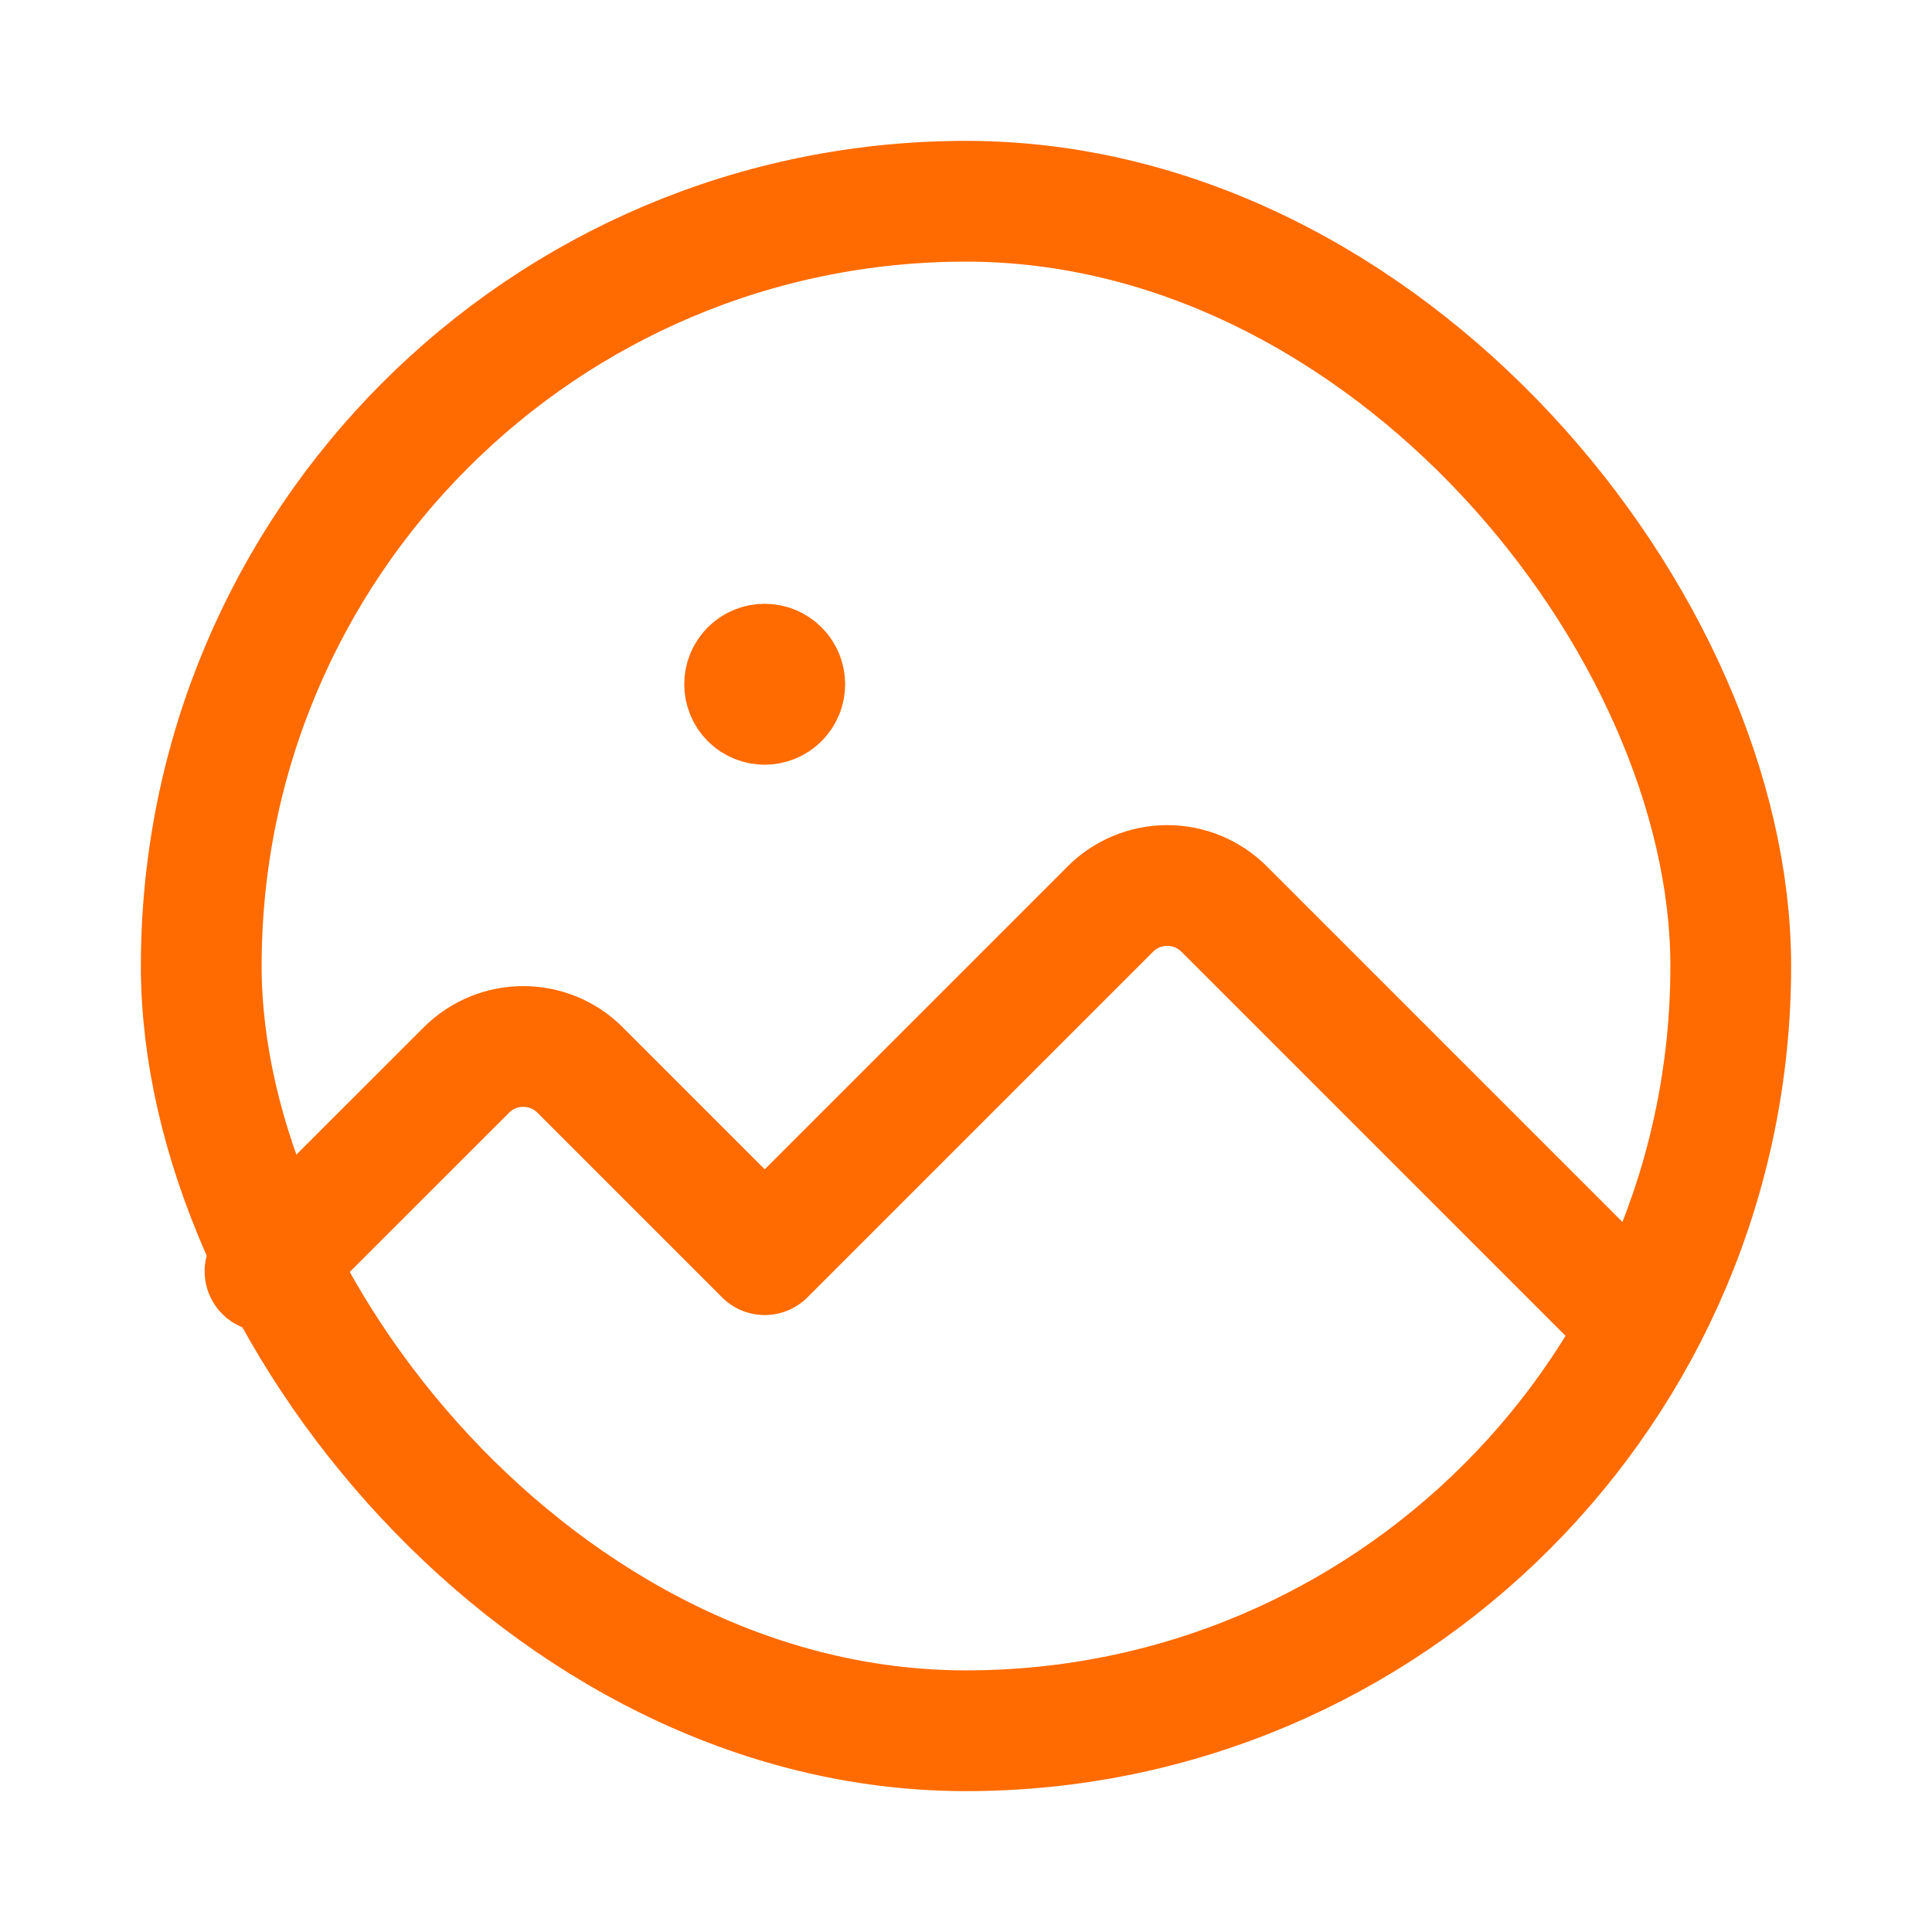
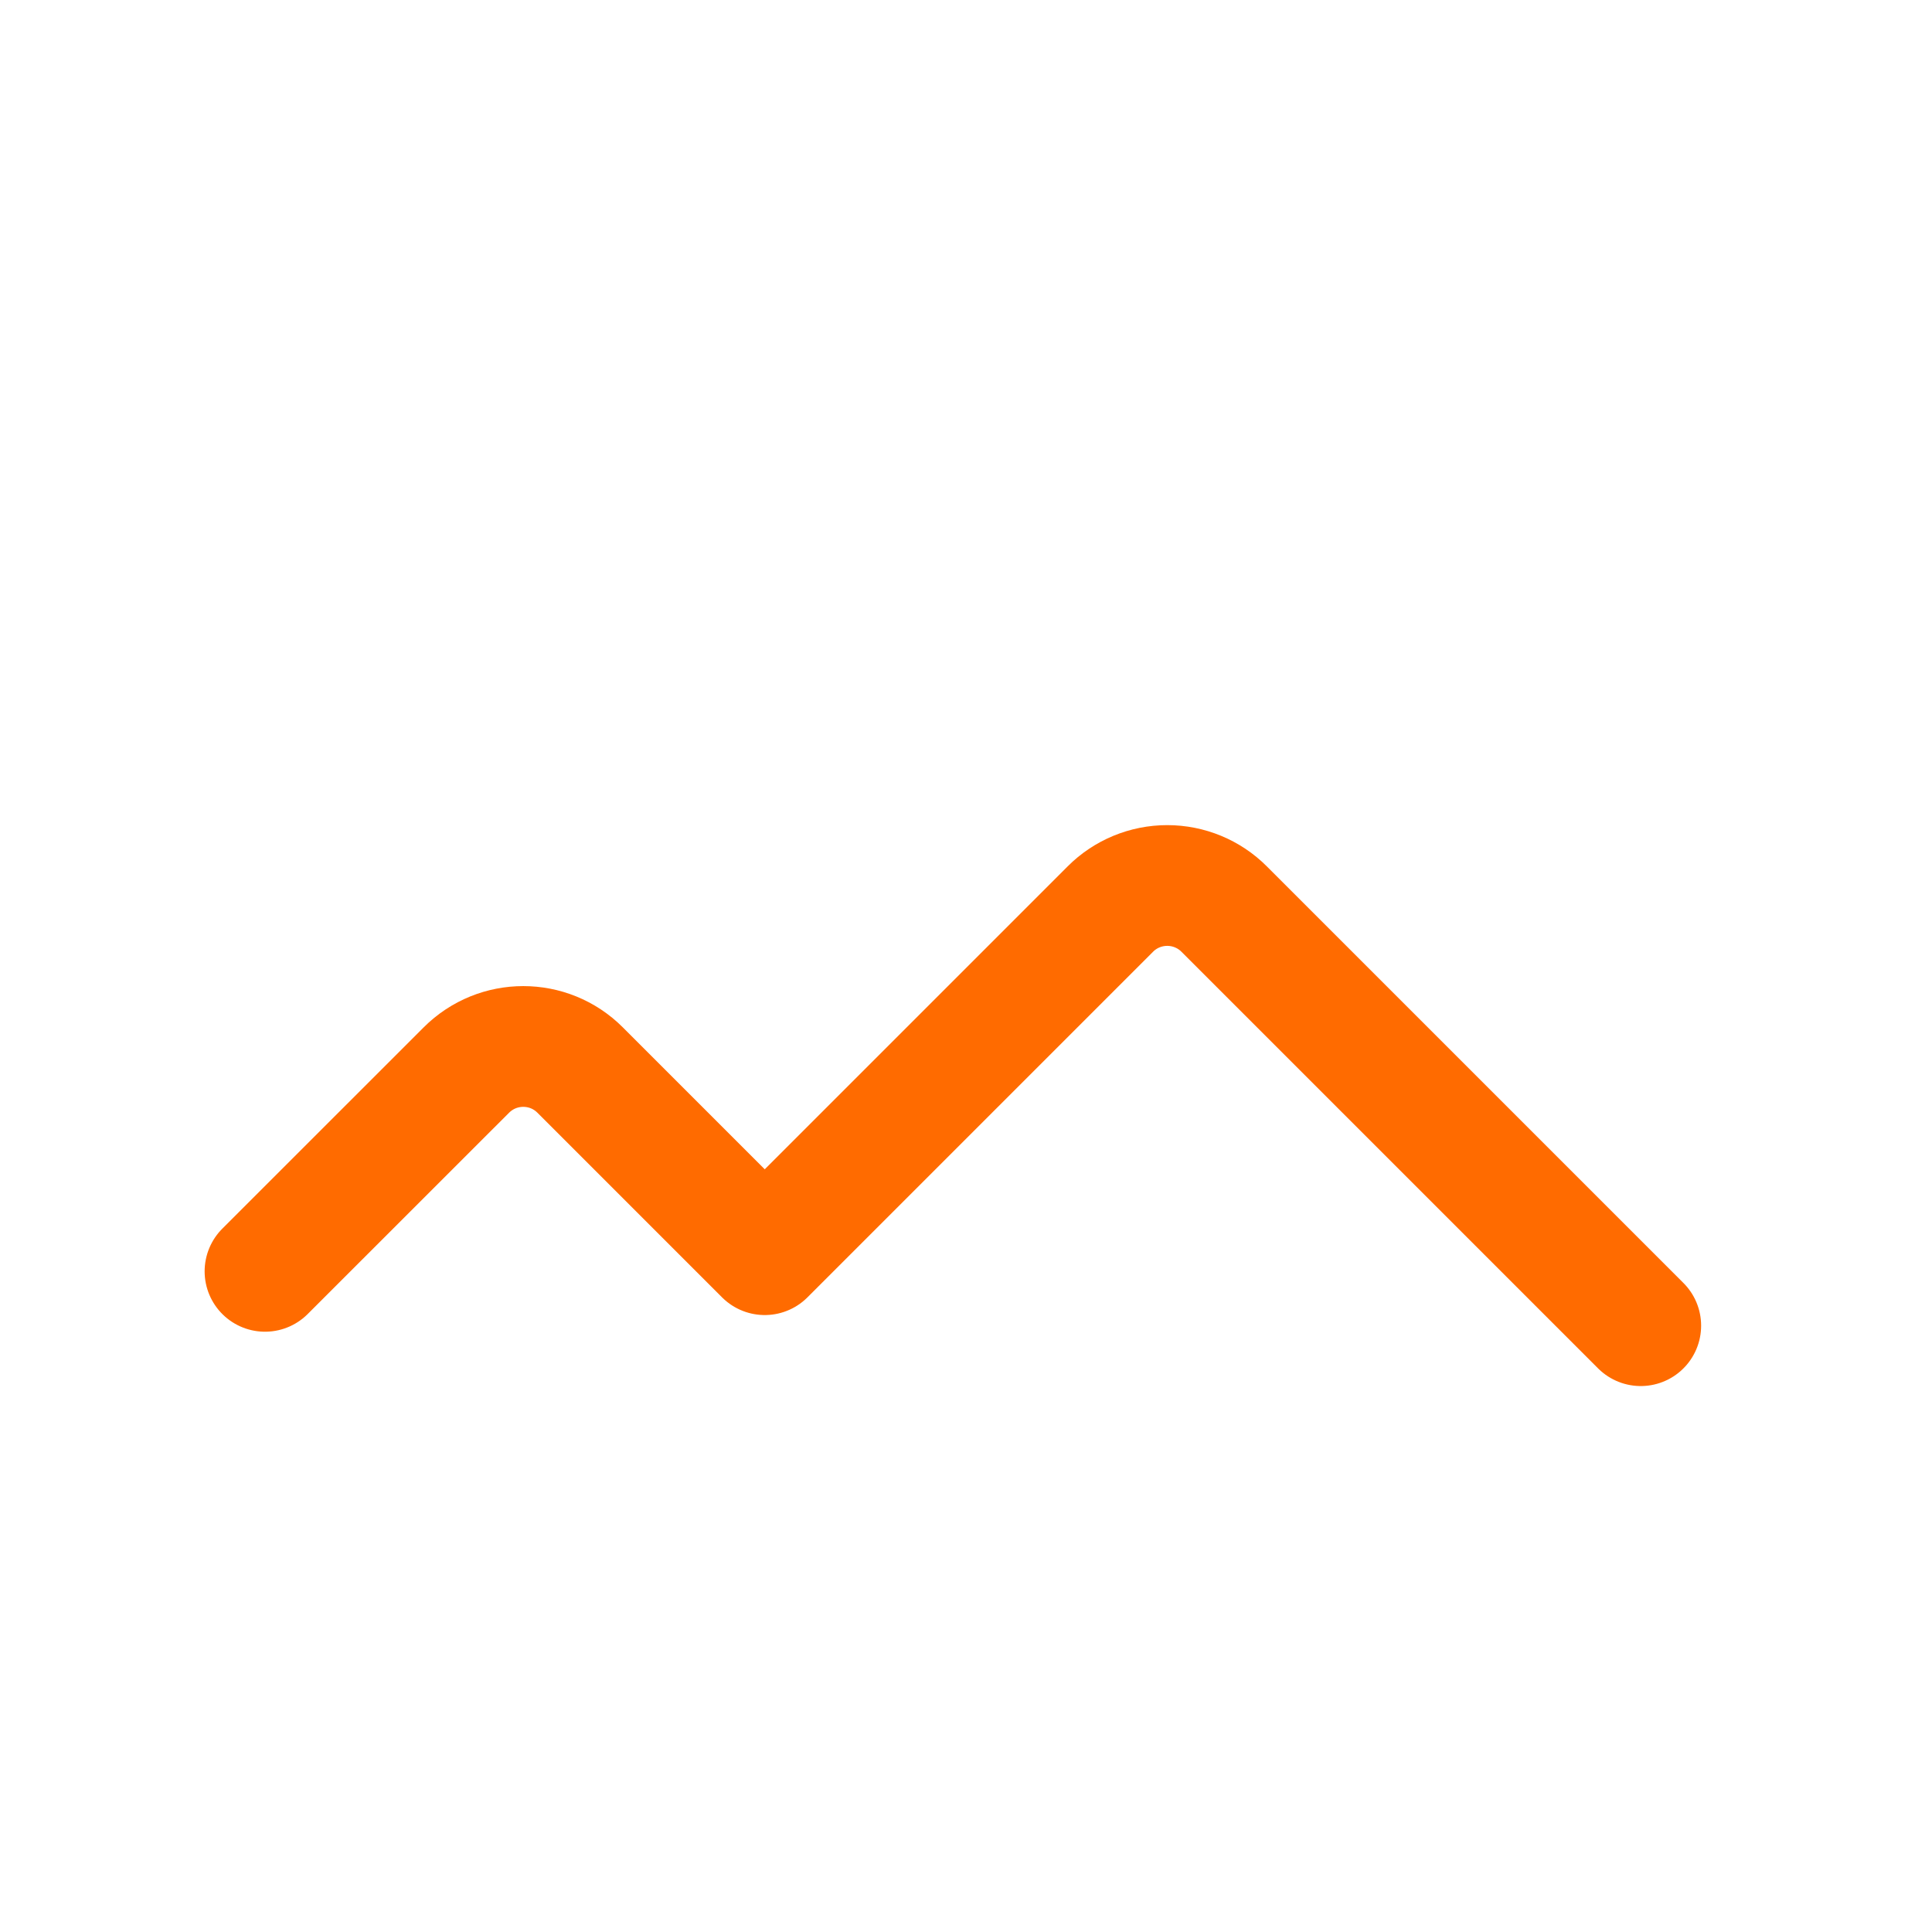
<svg xmlns="http://www.w3.org/2000/svg" width="24" height="24" viewBox="0 0 24 24" fill="none">
-   <rect x="21.5" y="21.5" width="19" height="19" rx="9.5" transform="rotate(-180 21.5 21.5)" stroke="#FF6B00" stroke-width="1.5" stroke-linecap="round" stroke-linejoin="round" />
  <path d="M3.292 15.793L5.793 13.293C6.184 12.902 6.817 12.902 7.207 13.293L9.5 15.586L13.793 11.293C13.98 11.105 14.235 11 14.5 11C14.765 11 15.02 11.105 15.207 11.293L20.382 16.468" stroke="#FF6B00" stroke-width="1.5" stroke-linecap="round" stroke-linejoin="round" />
-   <path d="M9.323 8.324L9.323 8.323C9.421 8.226 9.578 8.226 9.676 8.324C9.773 8.421 9.773 8.579 9.676 8.676C9.578 8.774 9.42 8.774 9.323 8.677C9.226 8.579 9.225 8.421 9.323 8.324" stroke="#FF6B00" stroke-width="1.5" stroke-linecap="round" stroke-linejoin="round" />
</svg>